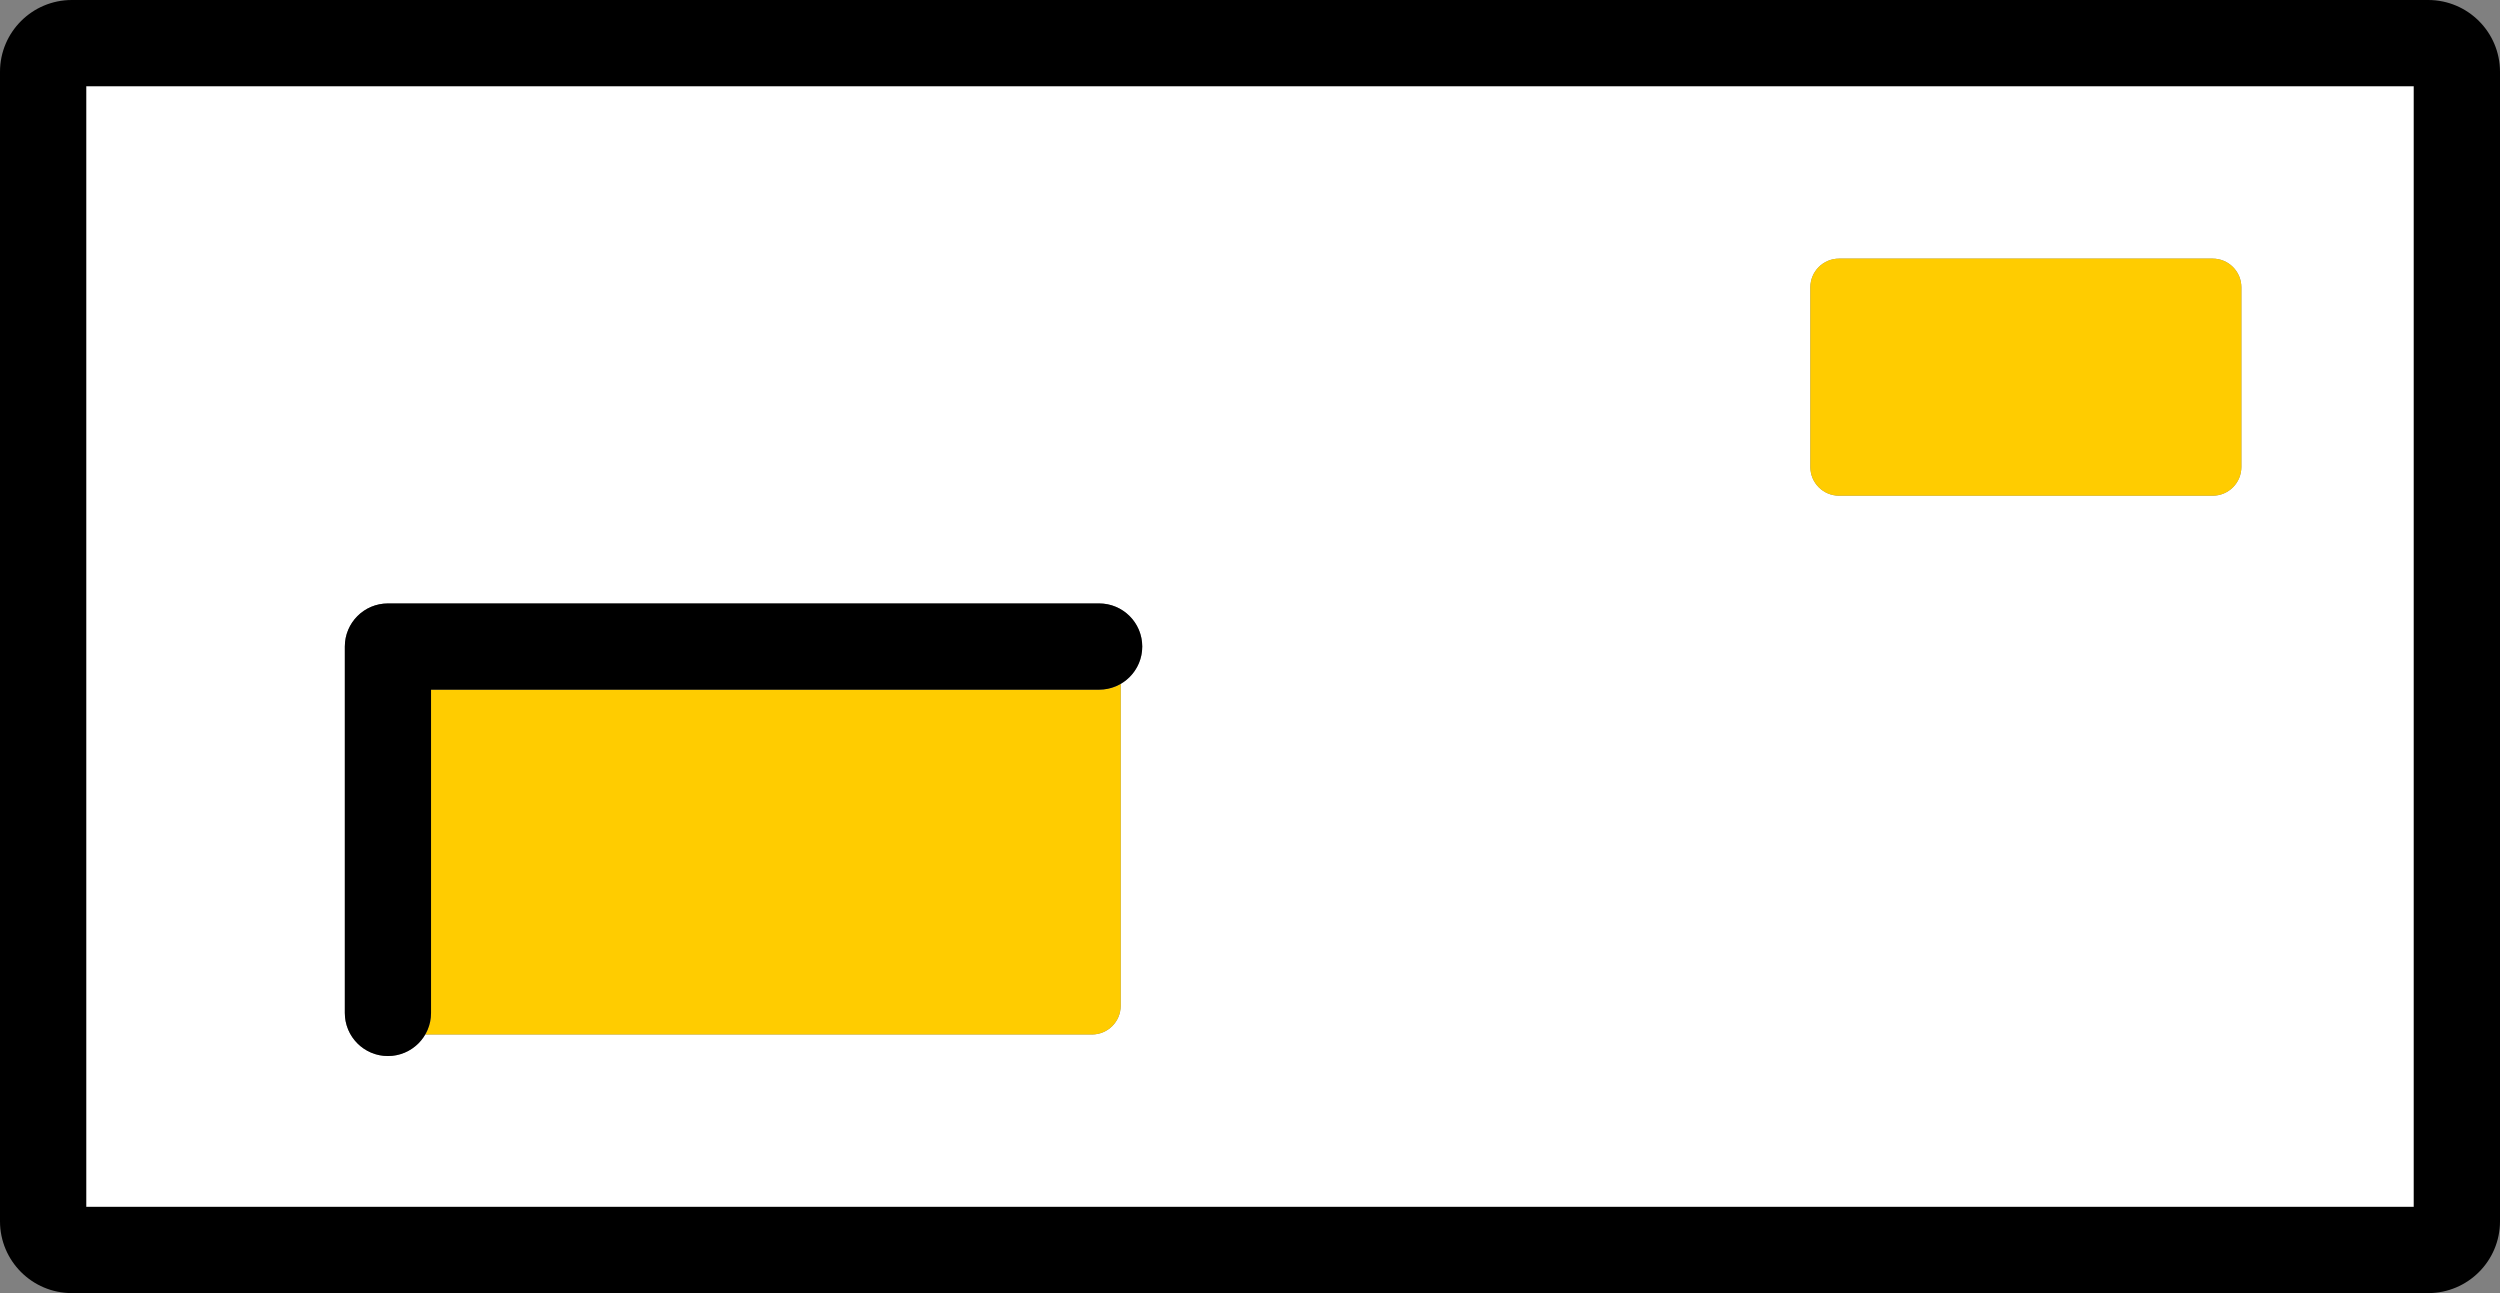
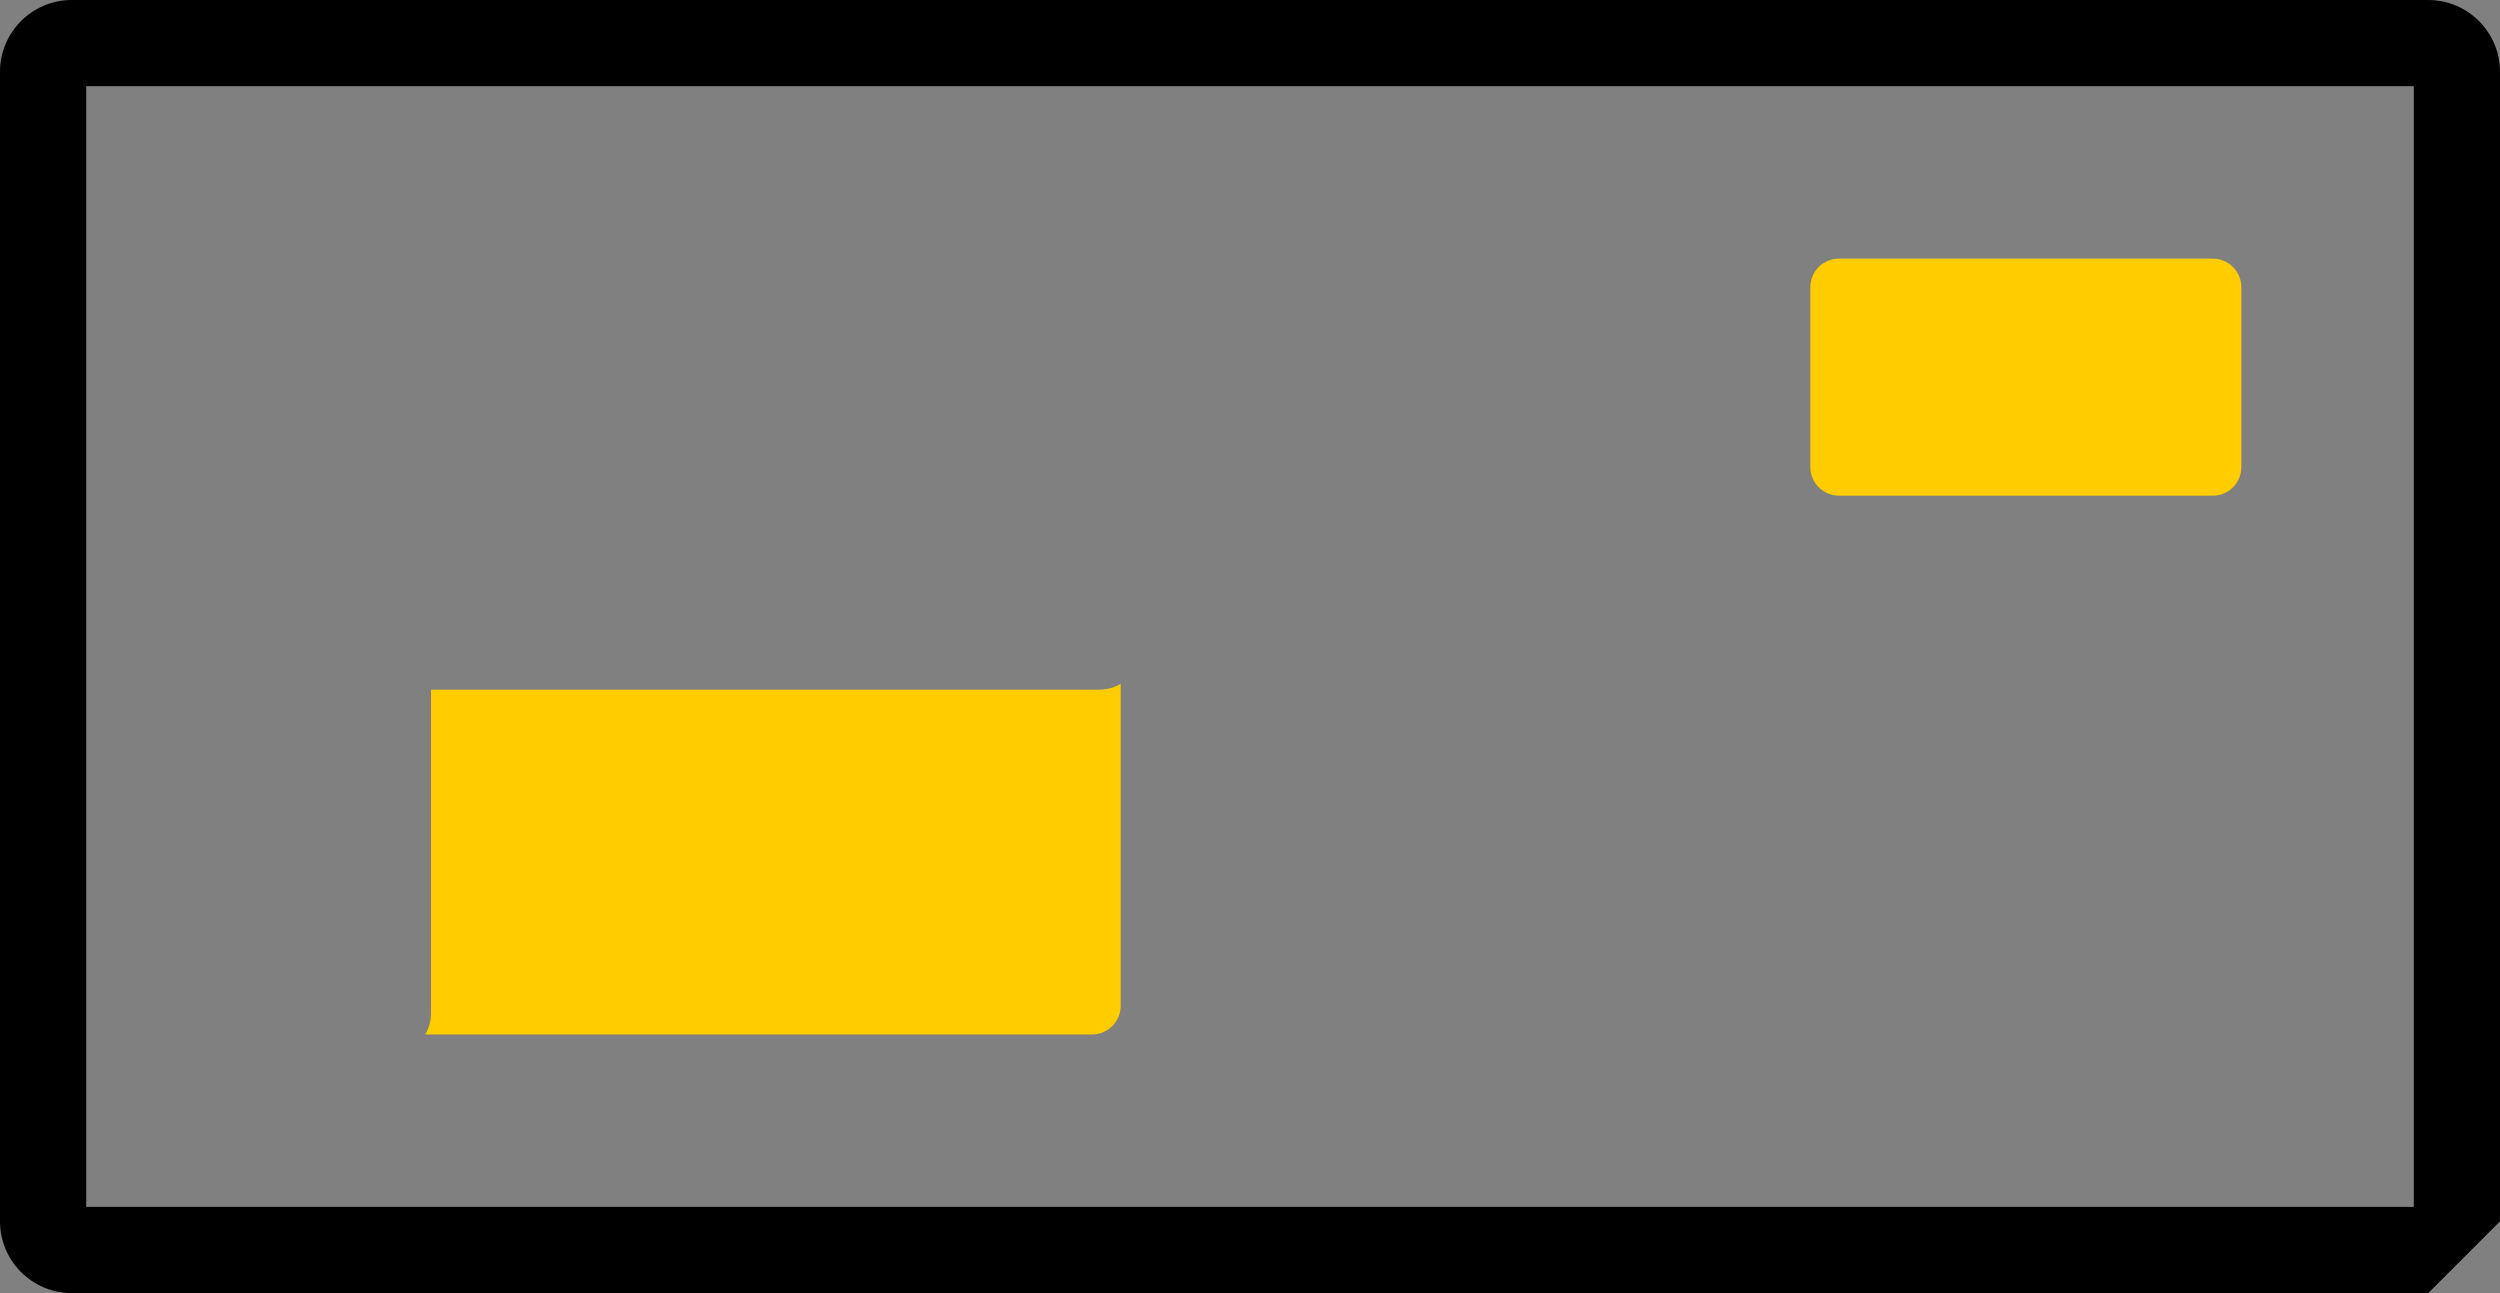
<svg xmlns="http://www.w3.org/2000/svg" width="58" height="30" viewBox="0 0 58 30">
  <rect x="0" y="0" width="58" height="30" fill="#808080" stroke="none" />
  <g fill="none">
-     <path fill="#FFF" d="M56,2 L2,2 L2,28 L56,28 L56,2 Z M25.999,15.867 C25.999,15.879 26,15.89 26,15.902 L26,23.336 C25.999,23.702 25.702,23.999 25.335,24 L9.866,24 C9.639,24.392 9.178,24.583 8.741,24.466 C8.304,24.349 8,23.953 8,23.5 L8,15 C8,14.448 8.447,14 9,14 L25.5,14 C25.953,14 26.349,14.304 26.466,14.742 C26.583,15.179 26.391,15.641 25.999,15.867 L25.999,15.867 Z M52,10.835 C51.999,11.202 51.702,11.499 51.335,11.5 L42.665,11.5 C42.298,11.499 42.001,11.202 42,10.835 L42,6.665 C42.001,6.298 42.298,6.001 42.665,6 L51.335,6 C51.702,6.001 51.999,6.298 52,6.665 L52,10.835 Z" />
    <path fill="#FC0" d="M25.5 16 10 16 10 23.5C10 23.676 9.954 23.848 9.866 24L25.335 24C25.702 23.999 25.999 23.702 26 23.336L26 15.902C26 15.89 26 15.879 25.999 15.867 25.847 15.954 25.675 16 25.5 16ZM42.664 6 51.335 6C51.512 6 51.681 6.07 51.805 6.195 51.93 6.32 52 6.489 52 6.665L52 10.835C52 11.202 51.703 11.5 51.336 11.5L42.665 11.5C42.297 11.5 42 11.202 42 10.835L42 6.665C42 6.488 42.07 6.319 42.194 6.195 42.319 6.07 42.488 6 42.664 6Z" />
-     <path fill="#000" d="M58,28.335 L58,1.665 C57.999,0.746 57.254,0.001 56.335,0 L1.665,0 C0.746,0.001 0.001,0.746 0,1.665 L0,28.335 C0.001,29.254 0.746,29.999 1.665,30 L56.335,30 C57.254,29.999 57.999,29.254 58,28.335 L58,28.335 Z M56,28 L2,28 L2,2 L56,2 L56,28 Z" />
-     <path fill="#000" d="M9,24.5 C9.552,24.5 10,24.052 10,23.5 L10,16 L25.5,16 C26.052,16 26.5,15.552 26.5,15 C26.5,14.448 26.052,14 25.5,14 L9,14 C8.447,14 8,14.448 8,15 L8,23.5 C8,24.052 8.447,24.5 9,24.5 Z" />
+     <path fill="#000" d="M58,28.335 L58,1.665 C57.999,0.746 57.254,0.001 56.335,0 L1.665,0 C0.746,0.001 0.001,0.746 0,1.665 L0,28.335 C0.001,29.254 0.746,29.999 1.665,30 L56.335,30 L58,28.335 Z M56,28 L2,28 L2,2 L56,2 L56,28 Z" />
  </g>
</svg>